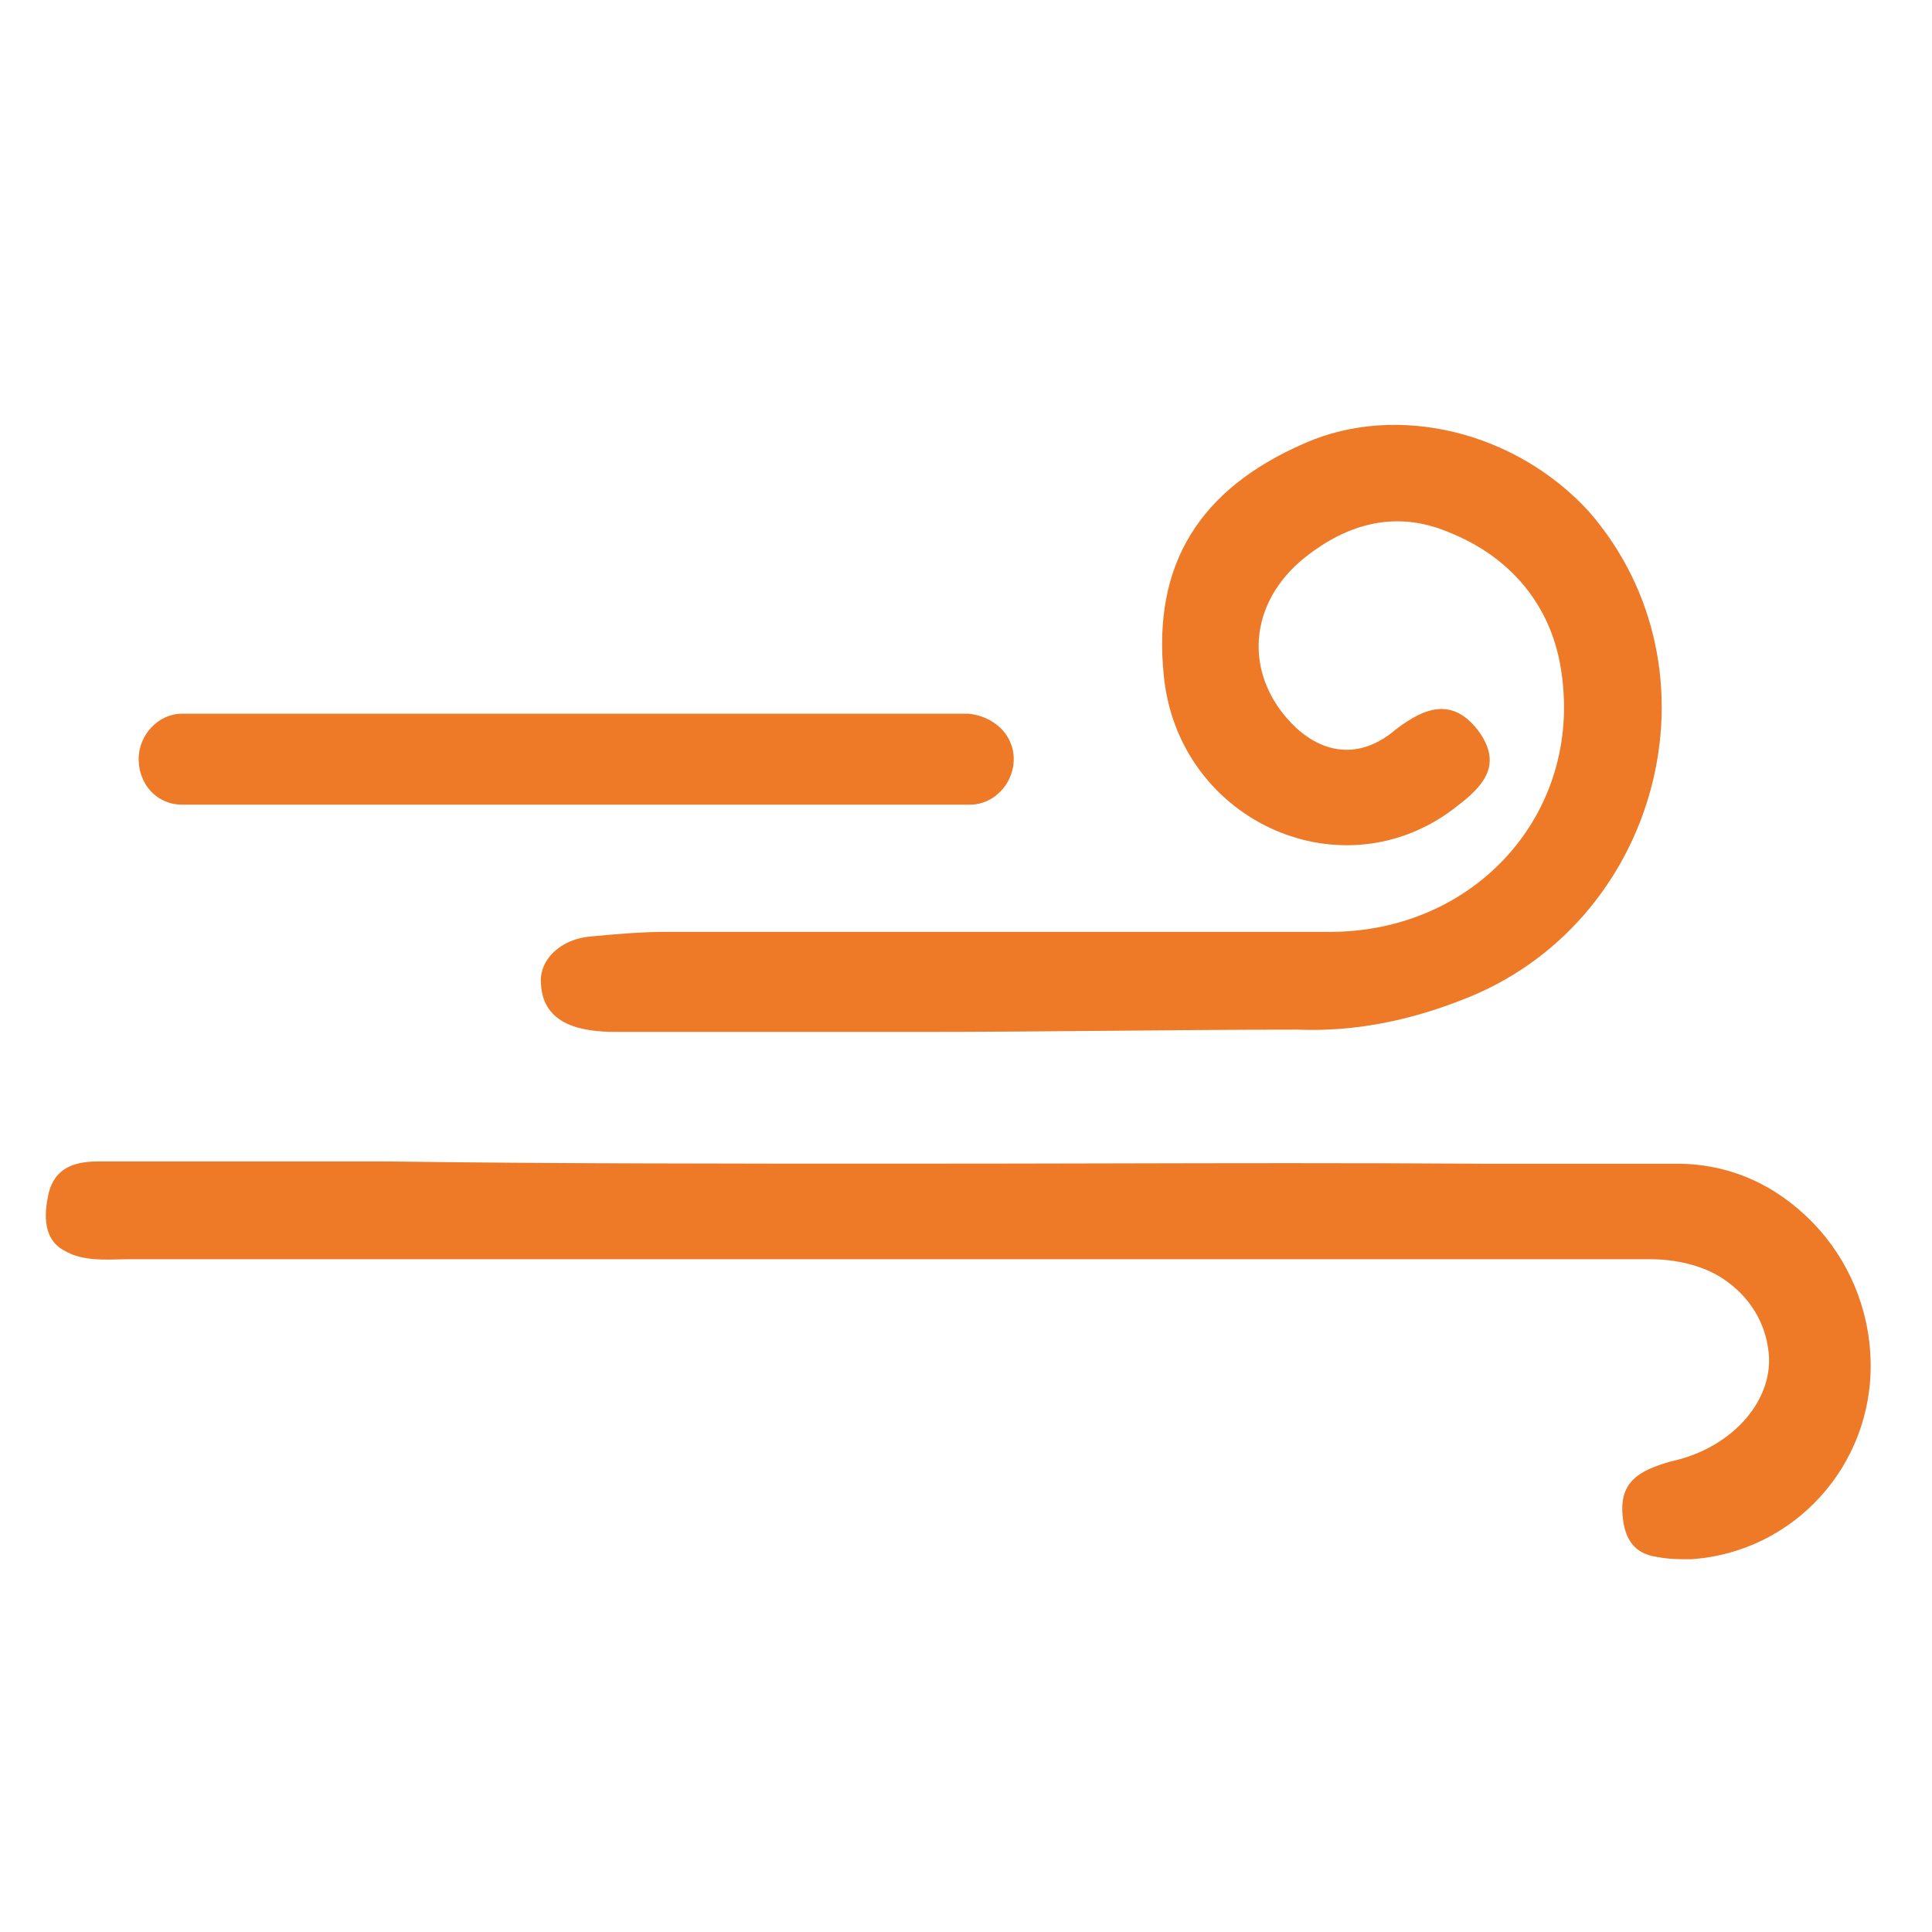
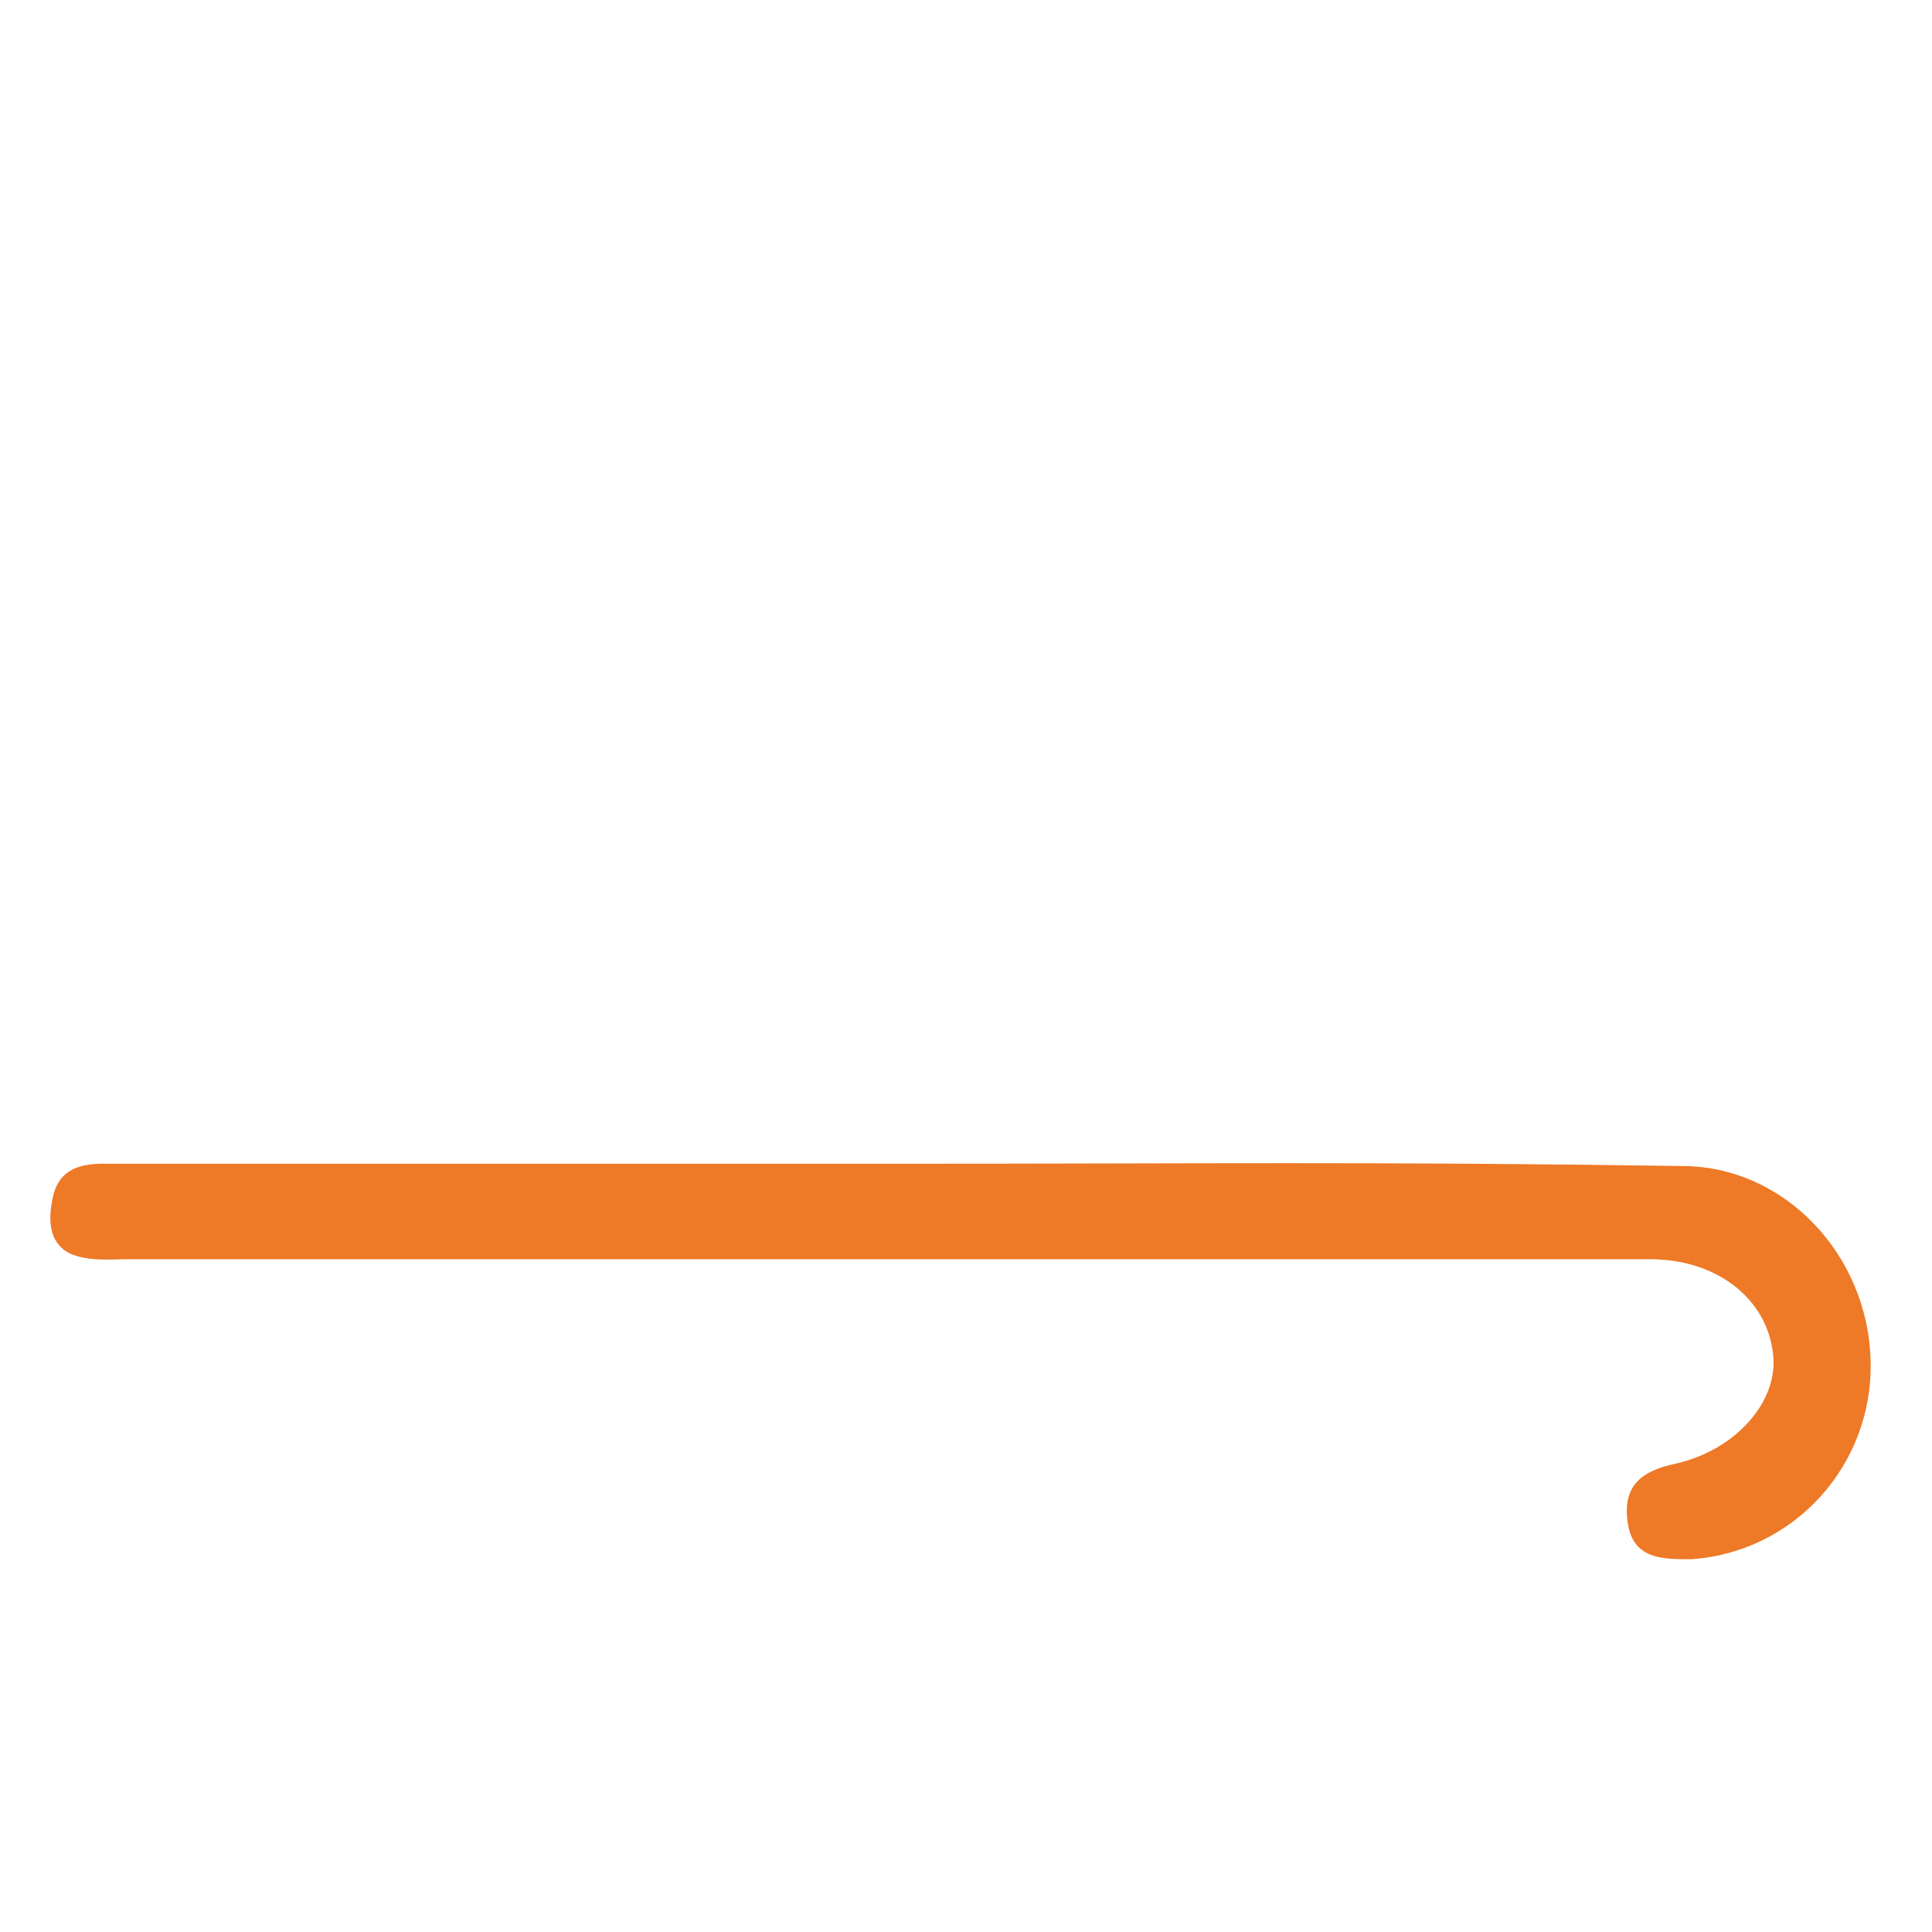
<svg xmlns="http://www.w3.org/2000/svg" version="1.1" id="Ebene_1" x="0px" y="0px" viewBox="0 0 85 85" style="enable-background:new 0 0 85 85;" xml:space="preserve">
  <style type="text/css">
	.st0{fill-rule:evenodd;clip-rule:evenodd;fill:#EE7926;}
</style>
  <g>
    <path class="st0" d="M39.6,51.2c-7.4,0-14.9,0-22.3,0c-6.3,0-6.5,0-12.8,0c-1.2,0-2,0.4-2.2,1.6c-0.2,1-0.1,2,0.9,2.4   c0.8,0.3,1.7,0.2,2.5,0.2c14,0,16,0,30.1,0c12.3,0,24.5,0,36.8,0c2.9,0,5.1,1.7,5.4,4.1c0.3,2.1-1.6,4.3-4.3,4.9   c-1.4,0.3-2.3,0.9-2.1,2.5c0.2,1.7,1.5,1.7,2.8,1.7c4.5-0.3,8-4.1,7.9-8.7c-0.1-4.7-3.8-8.6-8.3-8.6C60.4,51.1,53,51.2,39.6,51.2z" />
-     <path class="st0" d="M40.4,45.4c-6.4,0-6.8,0-13.3,0c-1.5,0-3.2-0.3-3.3-2.1c-0.1-1.1,0.9-2,2.2-2.1c1.1-0.1,2.2-0.2,3.2-0.2   c11.8,0,17.5,0,29.3,0c6.4,0,11.1-5.2,10.2-11.4c-0.4-2.9-2.2-5.1-5-6.2c-2.4-1-4.6-0.3-6.5,1.3c-2.4,2.1-2.4,5.2-0.2,7.3   c1.4,1.3,3,1.3,4.4,0.1c1.3-1,2.5-1.4,3.6,0c1.3,1.7,0,2.7-1.2,3.6c-5,3.6-12,0.3-12.6-6c-0.5-4.9,1.6-8.2,6.2-10.2   c4.1-1.8,9.3-0.5,12.5,3c6.1,7,3.1,18.2-5.6,21.5c-2.3,0.9-4.7,1.4-7.2,1.3C51.6,45.3,46,45.4,40.4,45.4   C40.4,45.4,40.4,45.4,40.4,45.4z" />
-     <path class="st0" d="M39.6,51.2c13.4,0,20.8,0,34.2,0c4.6,0,8.2,3.8,8.3,8.6c0.1,4.6-3.4,8.4-7.9,8.7c-1.3,0.1-2.6,0.1-2.8-1.7   c-0.2-1.6,0.7-2.1,2.1-2.5c2.8-0.6,4.6-2.8,4.3-4.9c-0.3-2.4-2.5-4.1-5.4-4.1c-12.3,0-24.5,0-36.8,0c-14,0-16,0-30.1,0   c-0.8,0-1.8,0-2.5-0.2c-1-0.4-1.1-1.4-0.9-2.4c0.2-1.2,1-1.6,2.2-1.6c6.3,0,6.5,0,12.8,0C24.7,51.2,32.1,51.2,39.6,51.2z" />
-     <path class="st0" d="M44.6,33.4c0,1.1-0.9,2-1.9,2H8c-1.1,0-1.9-0.9-1.9-2l0,0c0-1.1,0.9-2,1.9-2h34.6   C43.7,31.5,44.6,32.3,44.6,33.4L44.6,33.4z" />
  </g>
</svg>